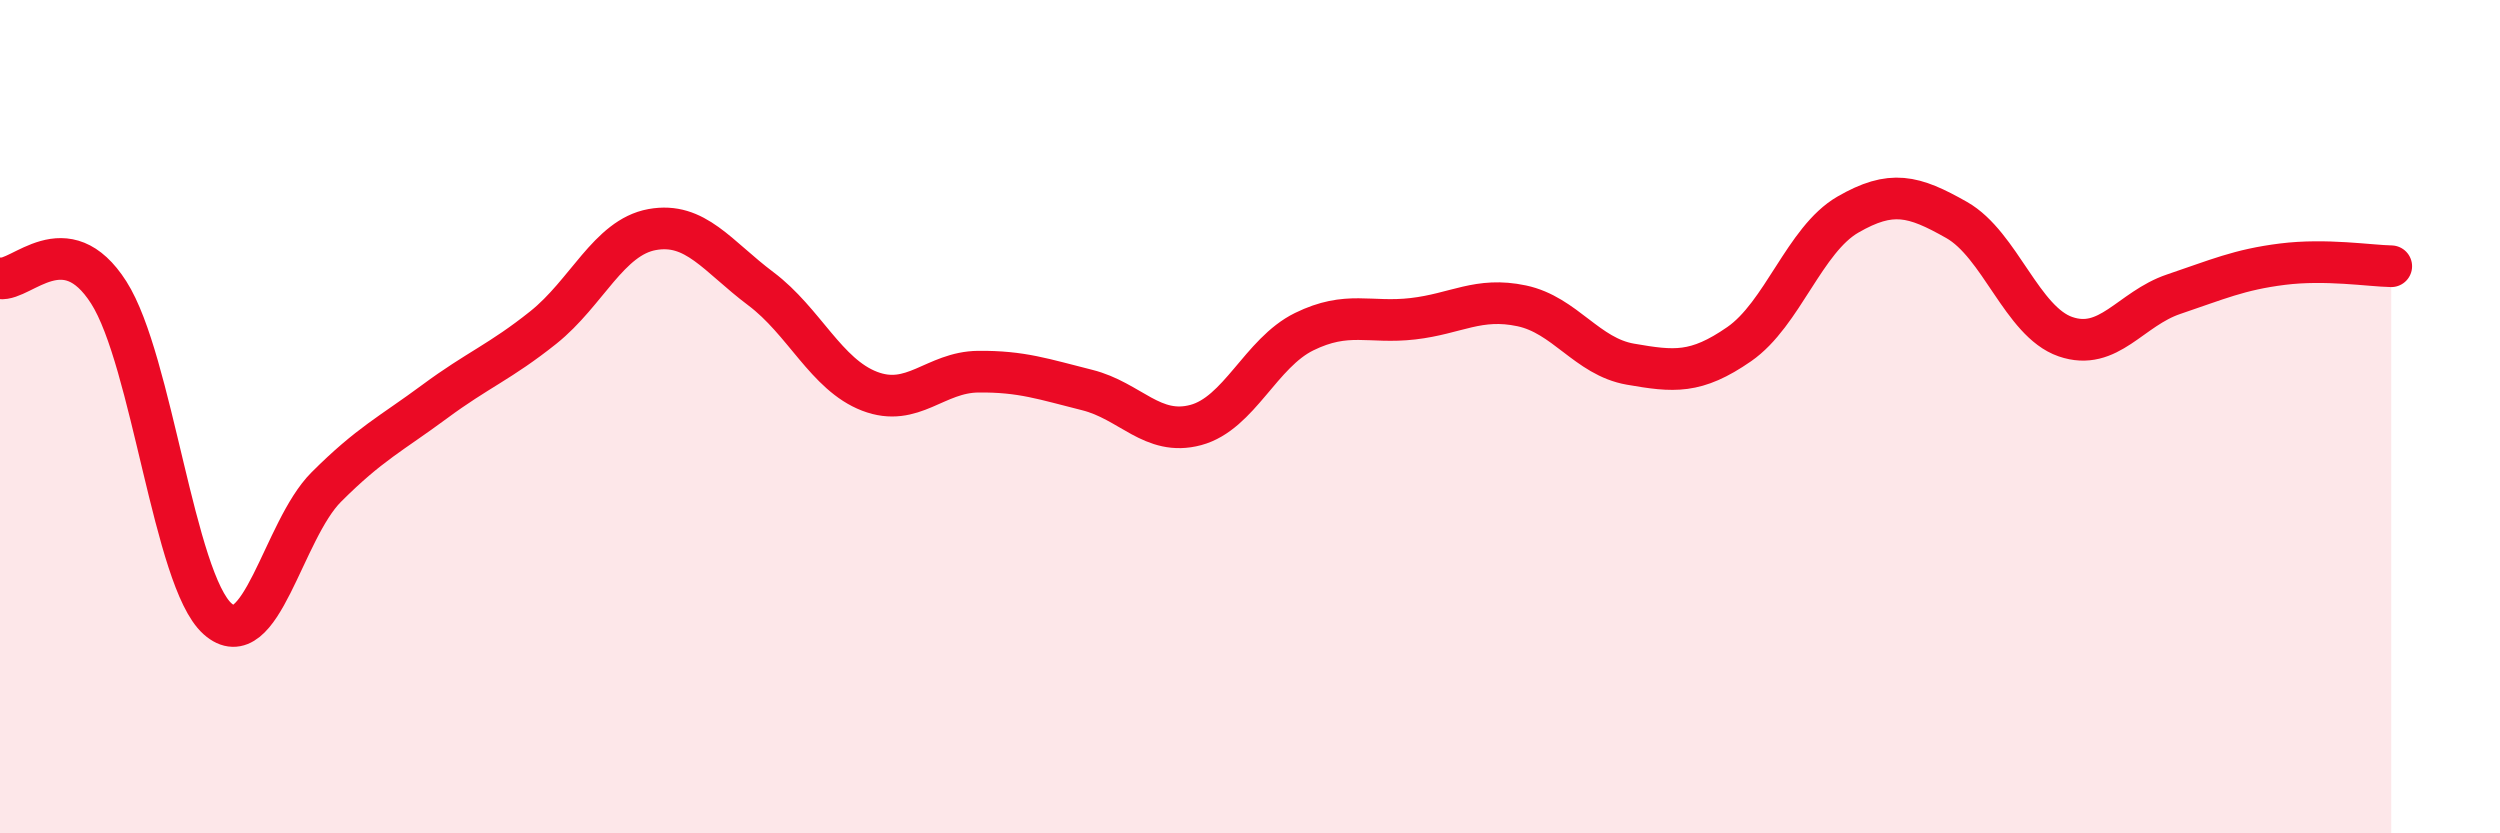
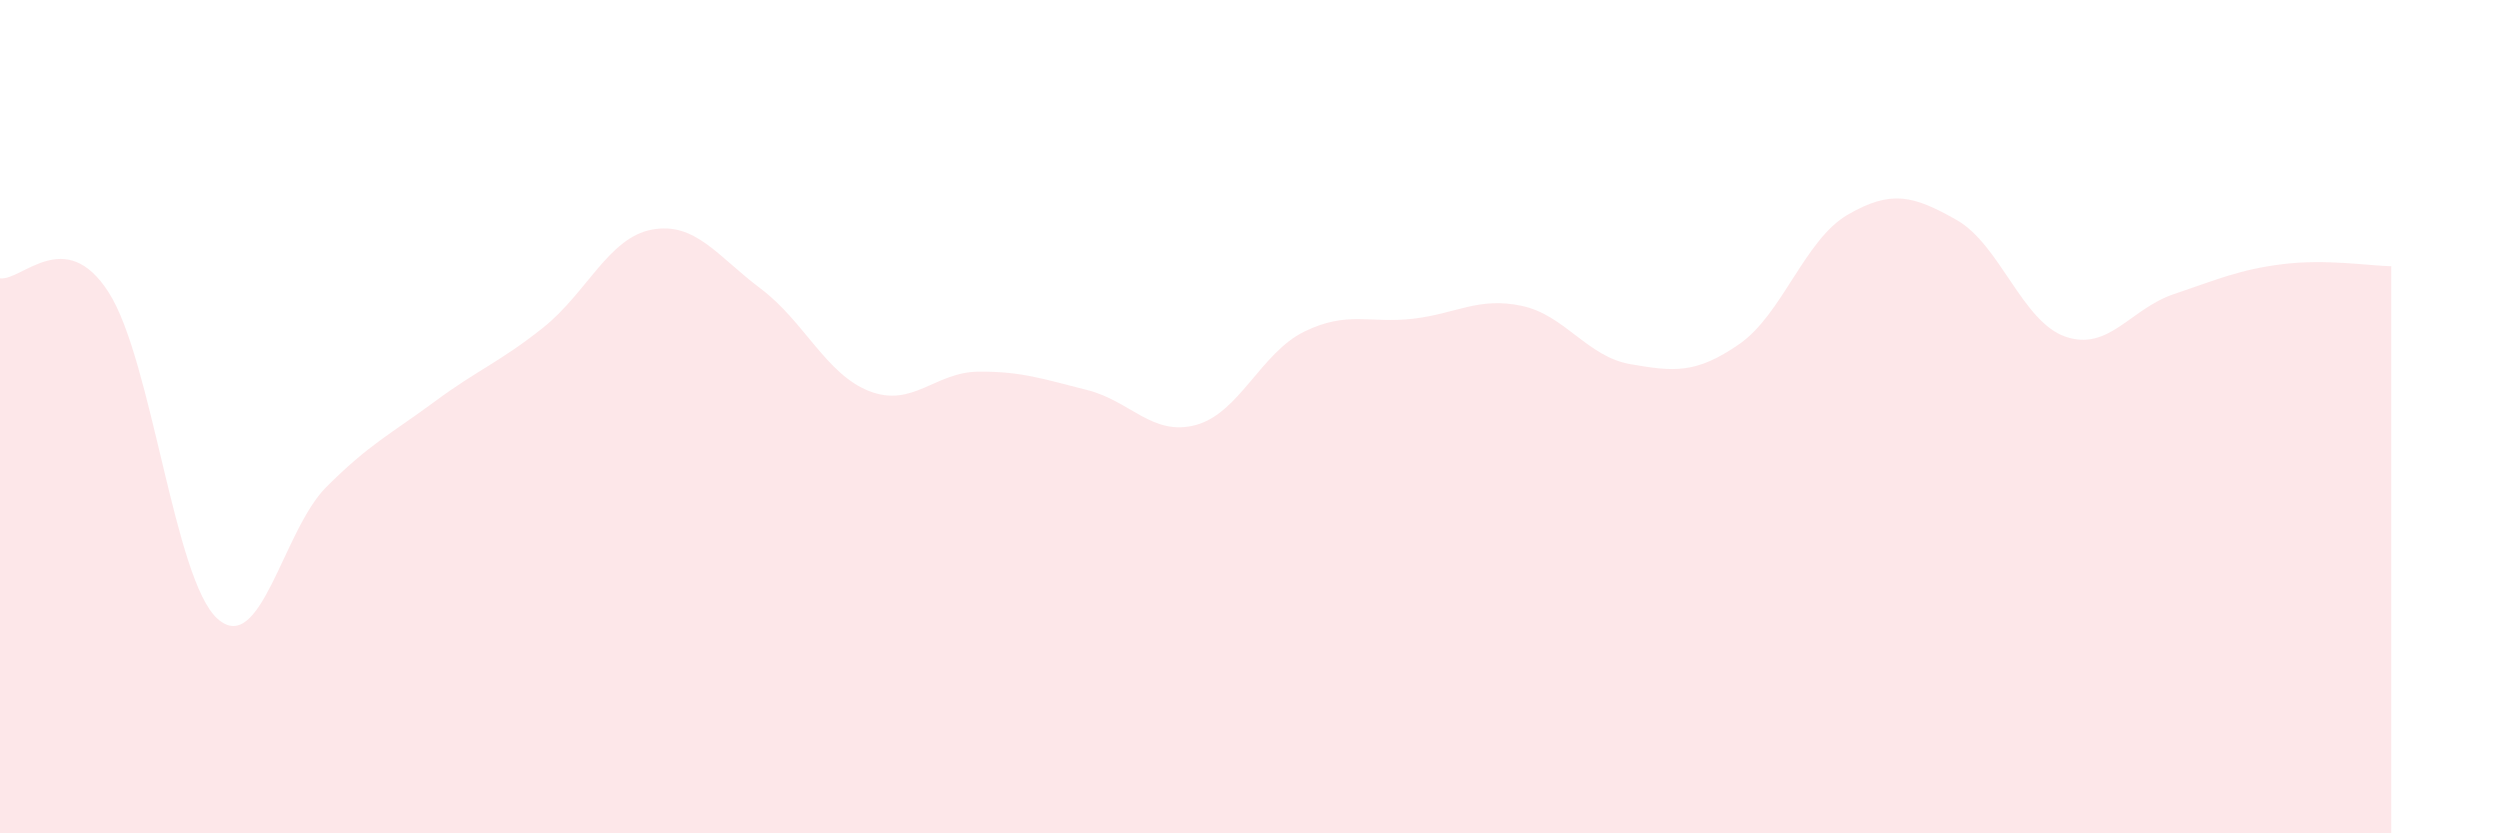
<svg xmlns="http://www.w3.org/2000/svg" width="60" height="20" viewBox="0 0 60 20">
  <path d="M 0,6.68 C 0.52,6.75 1.57,5.39 2.61,7.02 C 3.65,8.65 4.18,13.92 5.22,14.85 C 6.26,15.78 6.79,12.73 7.83,11.69 C 8.87,10.65 9.39,10.41 10.43,9.64 C 11.47,8.87 12,8.69 13.04,7.86 C 14.08,7.03 14.61,5.7 15.65,5.51 C 16.69,5.32 17.22,6.15 18.26,6.93 C 19.3,7.71 19.83,8.99 20.87,9.39 C 21.91,9.79 22.44,8.93 23.48,8.92 C 24.52,8.91 25.05,9.1 26.09,9.36 C 27.13,9.62 27.66,10.48 28.7,10.2 C 29.74,9.92 30.26,8.47 31.3,7.96 C 32.34,7.45 32.87,7.77 33.91,7.65 C 34.95,7.53 35.48,7.12 36.52,7.34 C 37.56,7.56 38.09,8.56 39.13,8.74 C 40.17,8.92 40.7,8.98 41.74,8.26 C 42.78,7.54 43.31,5.75 44.35,5.15 C 45.39,4.55 45.92,4.69 46.96,5.28 C 48,5.87 48.53,7.72 49.57,8.08 C 50.61,8.44 51.13,7.41 52.17,7.06 C 53.21,6.71 53.74,6.47 54.78,6.34 C 55.82,6.21 56.87,6.38 57.39,6.39L57.39 20L0 20Z" fill="#EB0A25" opacity="0.1" stroke-linecap="round" stroke-linejoin="round" />
-   <path d="M 0,6.68 C 0.52,6.75 1.57,5.39 2.61,7.02 C 3.65,8.65 4.18,13.92 5.22,14.85 C 6.26,15.78 6.79,12.73 7.83,11.69 C 8.87,10.65 9.39,10.41 10.43,9.64 C 11.47,8.87 12,8.69 13.04,7.86 C 14.08,7.03 14.61,5.7 15.65,5.51 C 16.69,5.32 17.22,6.15 18.26,6.93 C 19.3,7.71 19.83,8.99 20.87,9.39 C 21.91,9.79 22.44,8.93 23.48,8.92 C 24.52,8.91 25.05,9.1 26.09,9.36 C 27.13,9.62 27.66,10.48 28.7,10.2 C 29.74,9.92 30.26,8.47 31.3,7.96 C 32.34,7.45 32.87,7.77 33.91,7.65 C 34.95,7.53 35.48,7.12 36.52,7.34 C 37.56,7.56 38.09,8.56 39.13,8.74 C 40.17,8.92 40.7,8.98 41.74,8.26 C 42.78,7.54 43.31,5.75 44.35,5.15 C 45.39,4.55 45.92,4.69 46.96,5.28 C 48,5.87 48.53,7.72 49.57,8.08 C 50.61,8.44 51.13,7.41 52.17,7.06 C 53.21,6.71 53.74,6.47 54.78,6.34 C 55.82,6.21 56.87,6.38 57.39,6.39" stroke="#EB0A25" stroke-width="1" fill="none" stroke-linecap="round" stroke-linejoin="round" />
</svg>